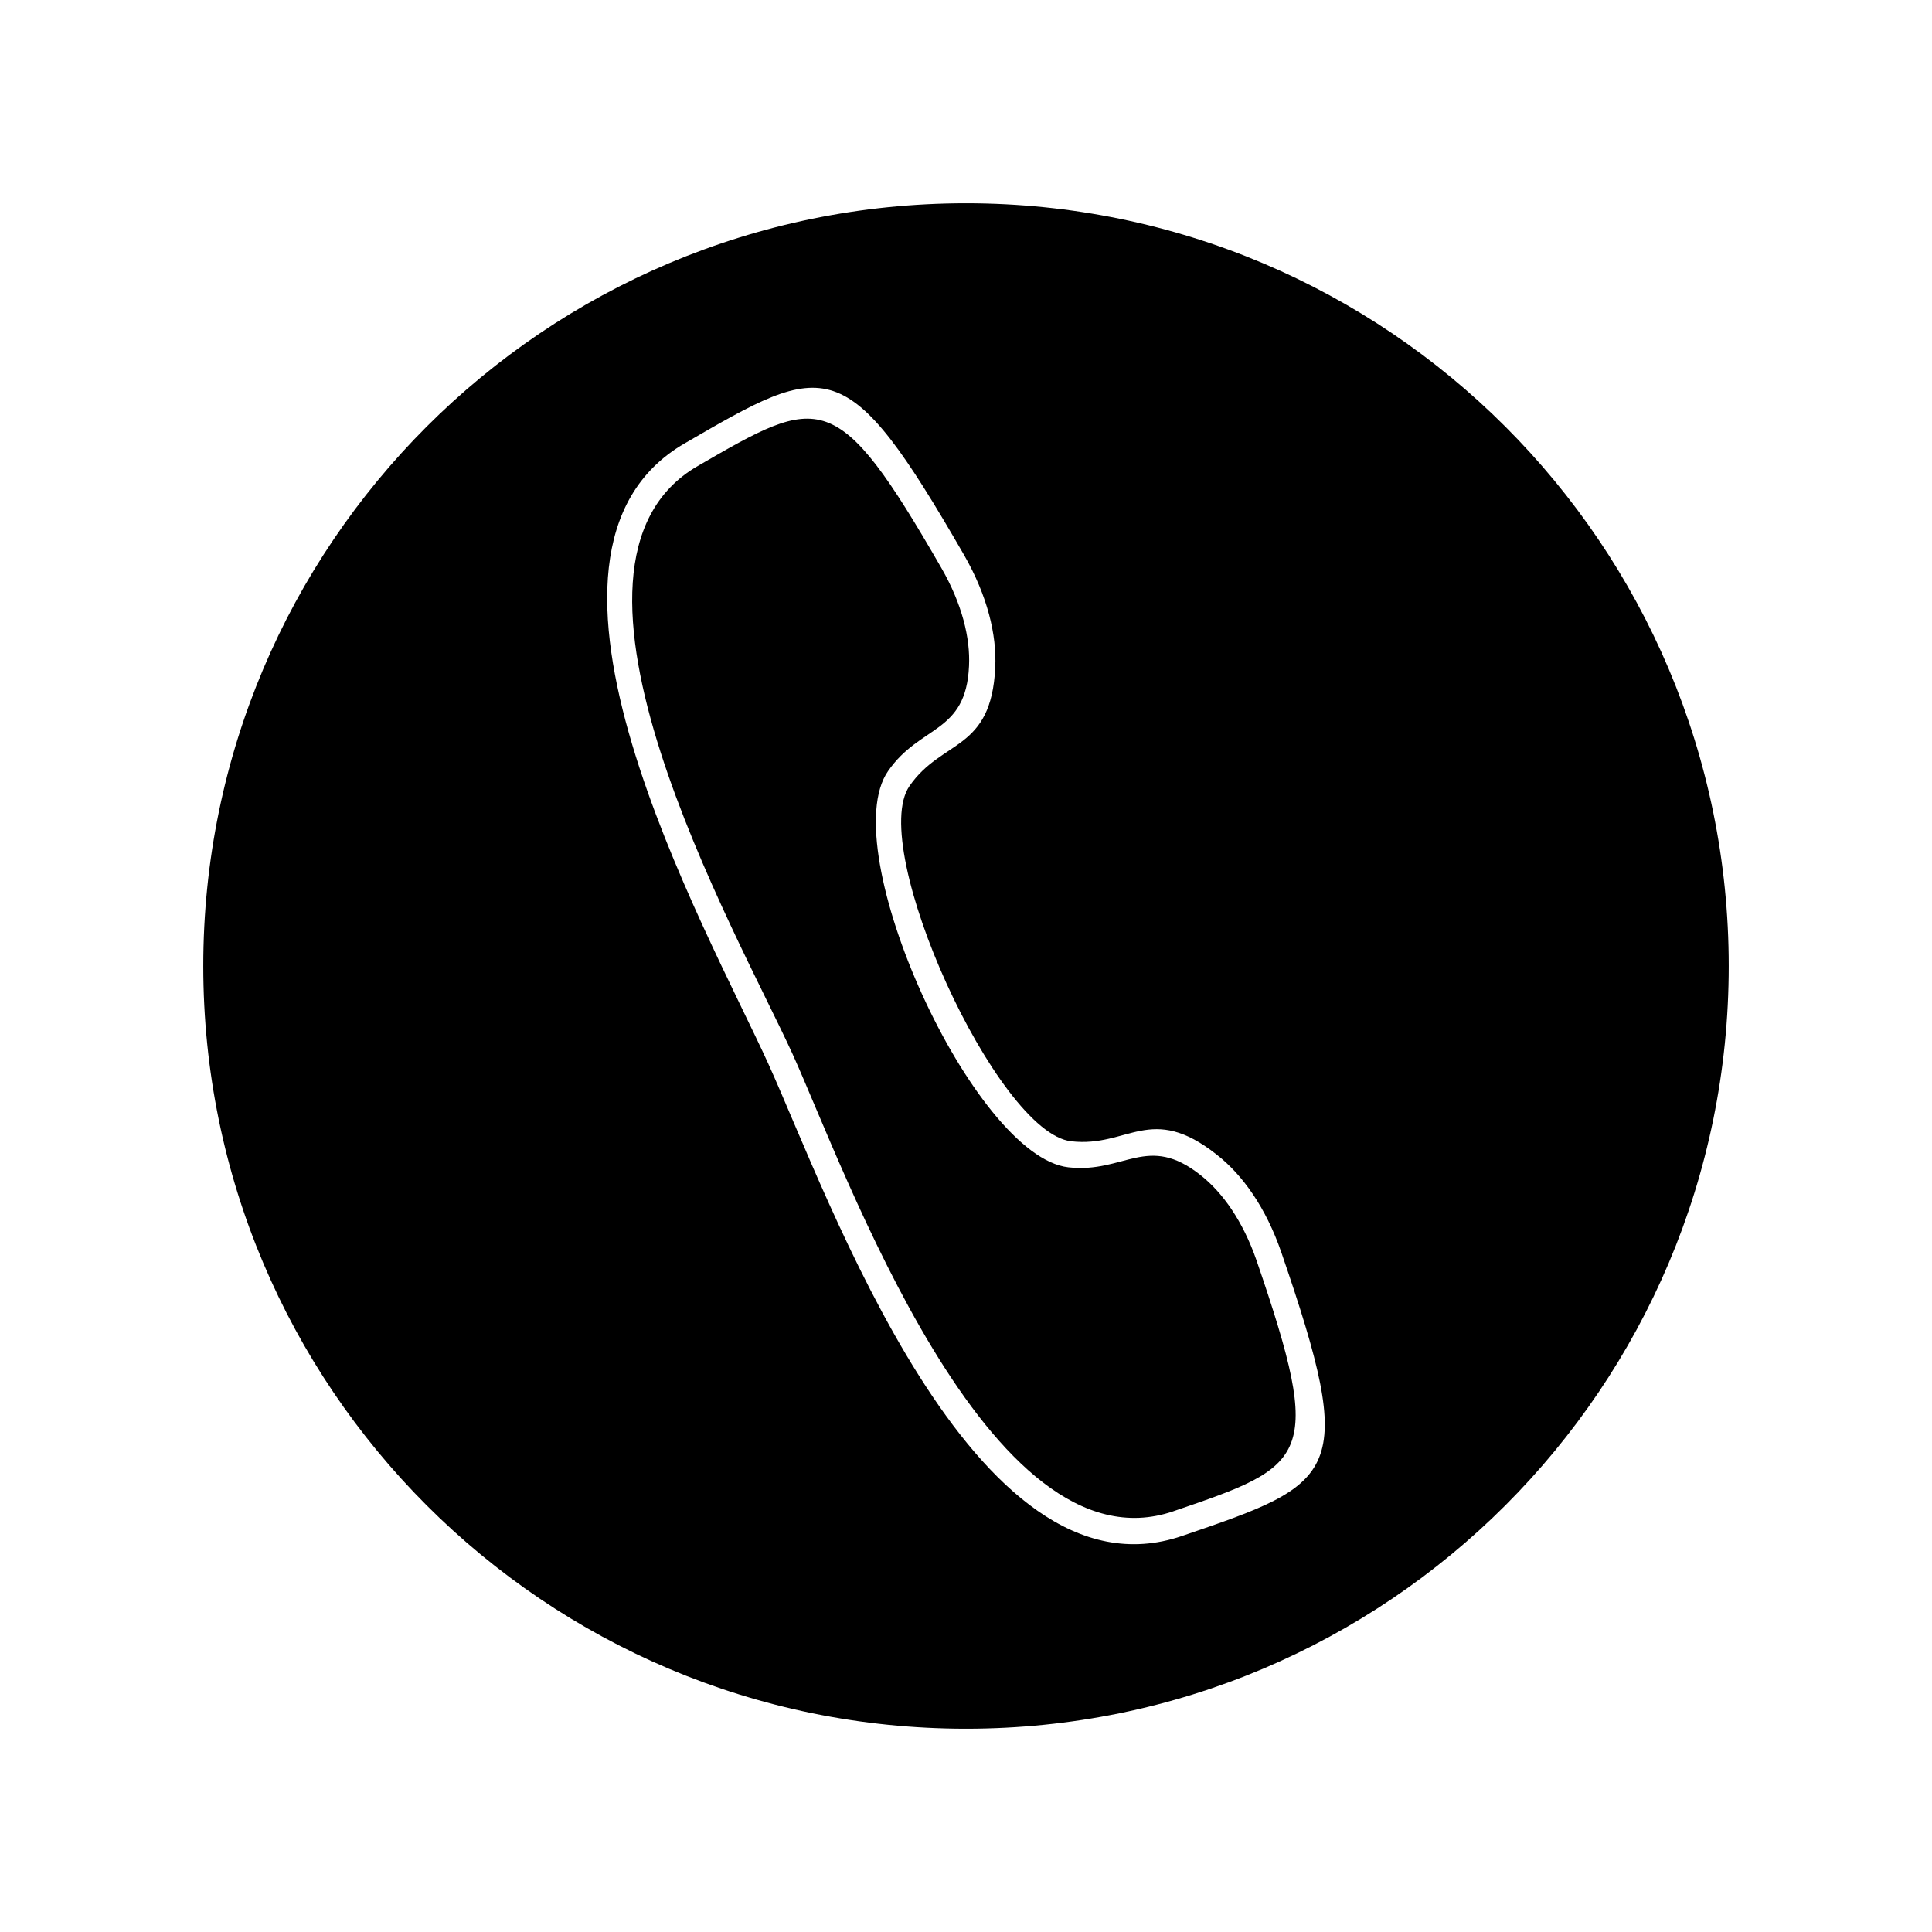
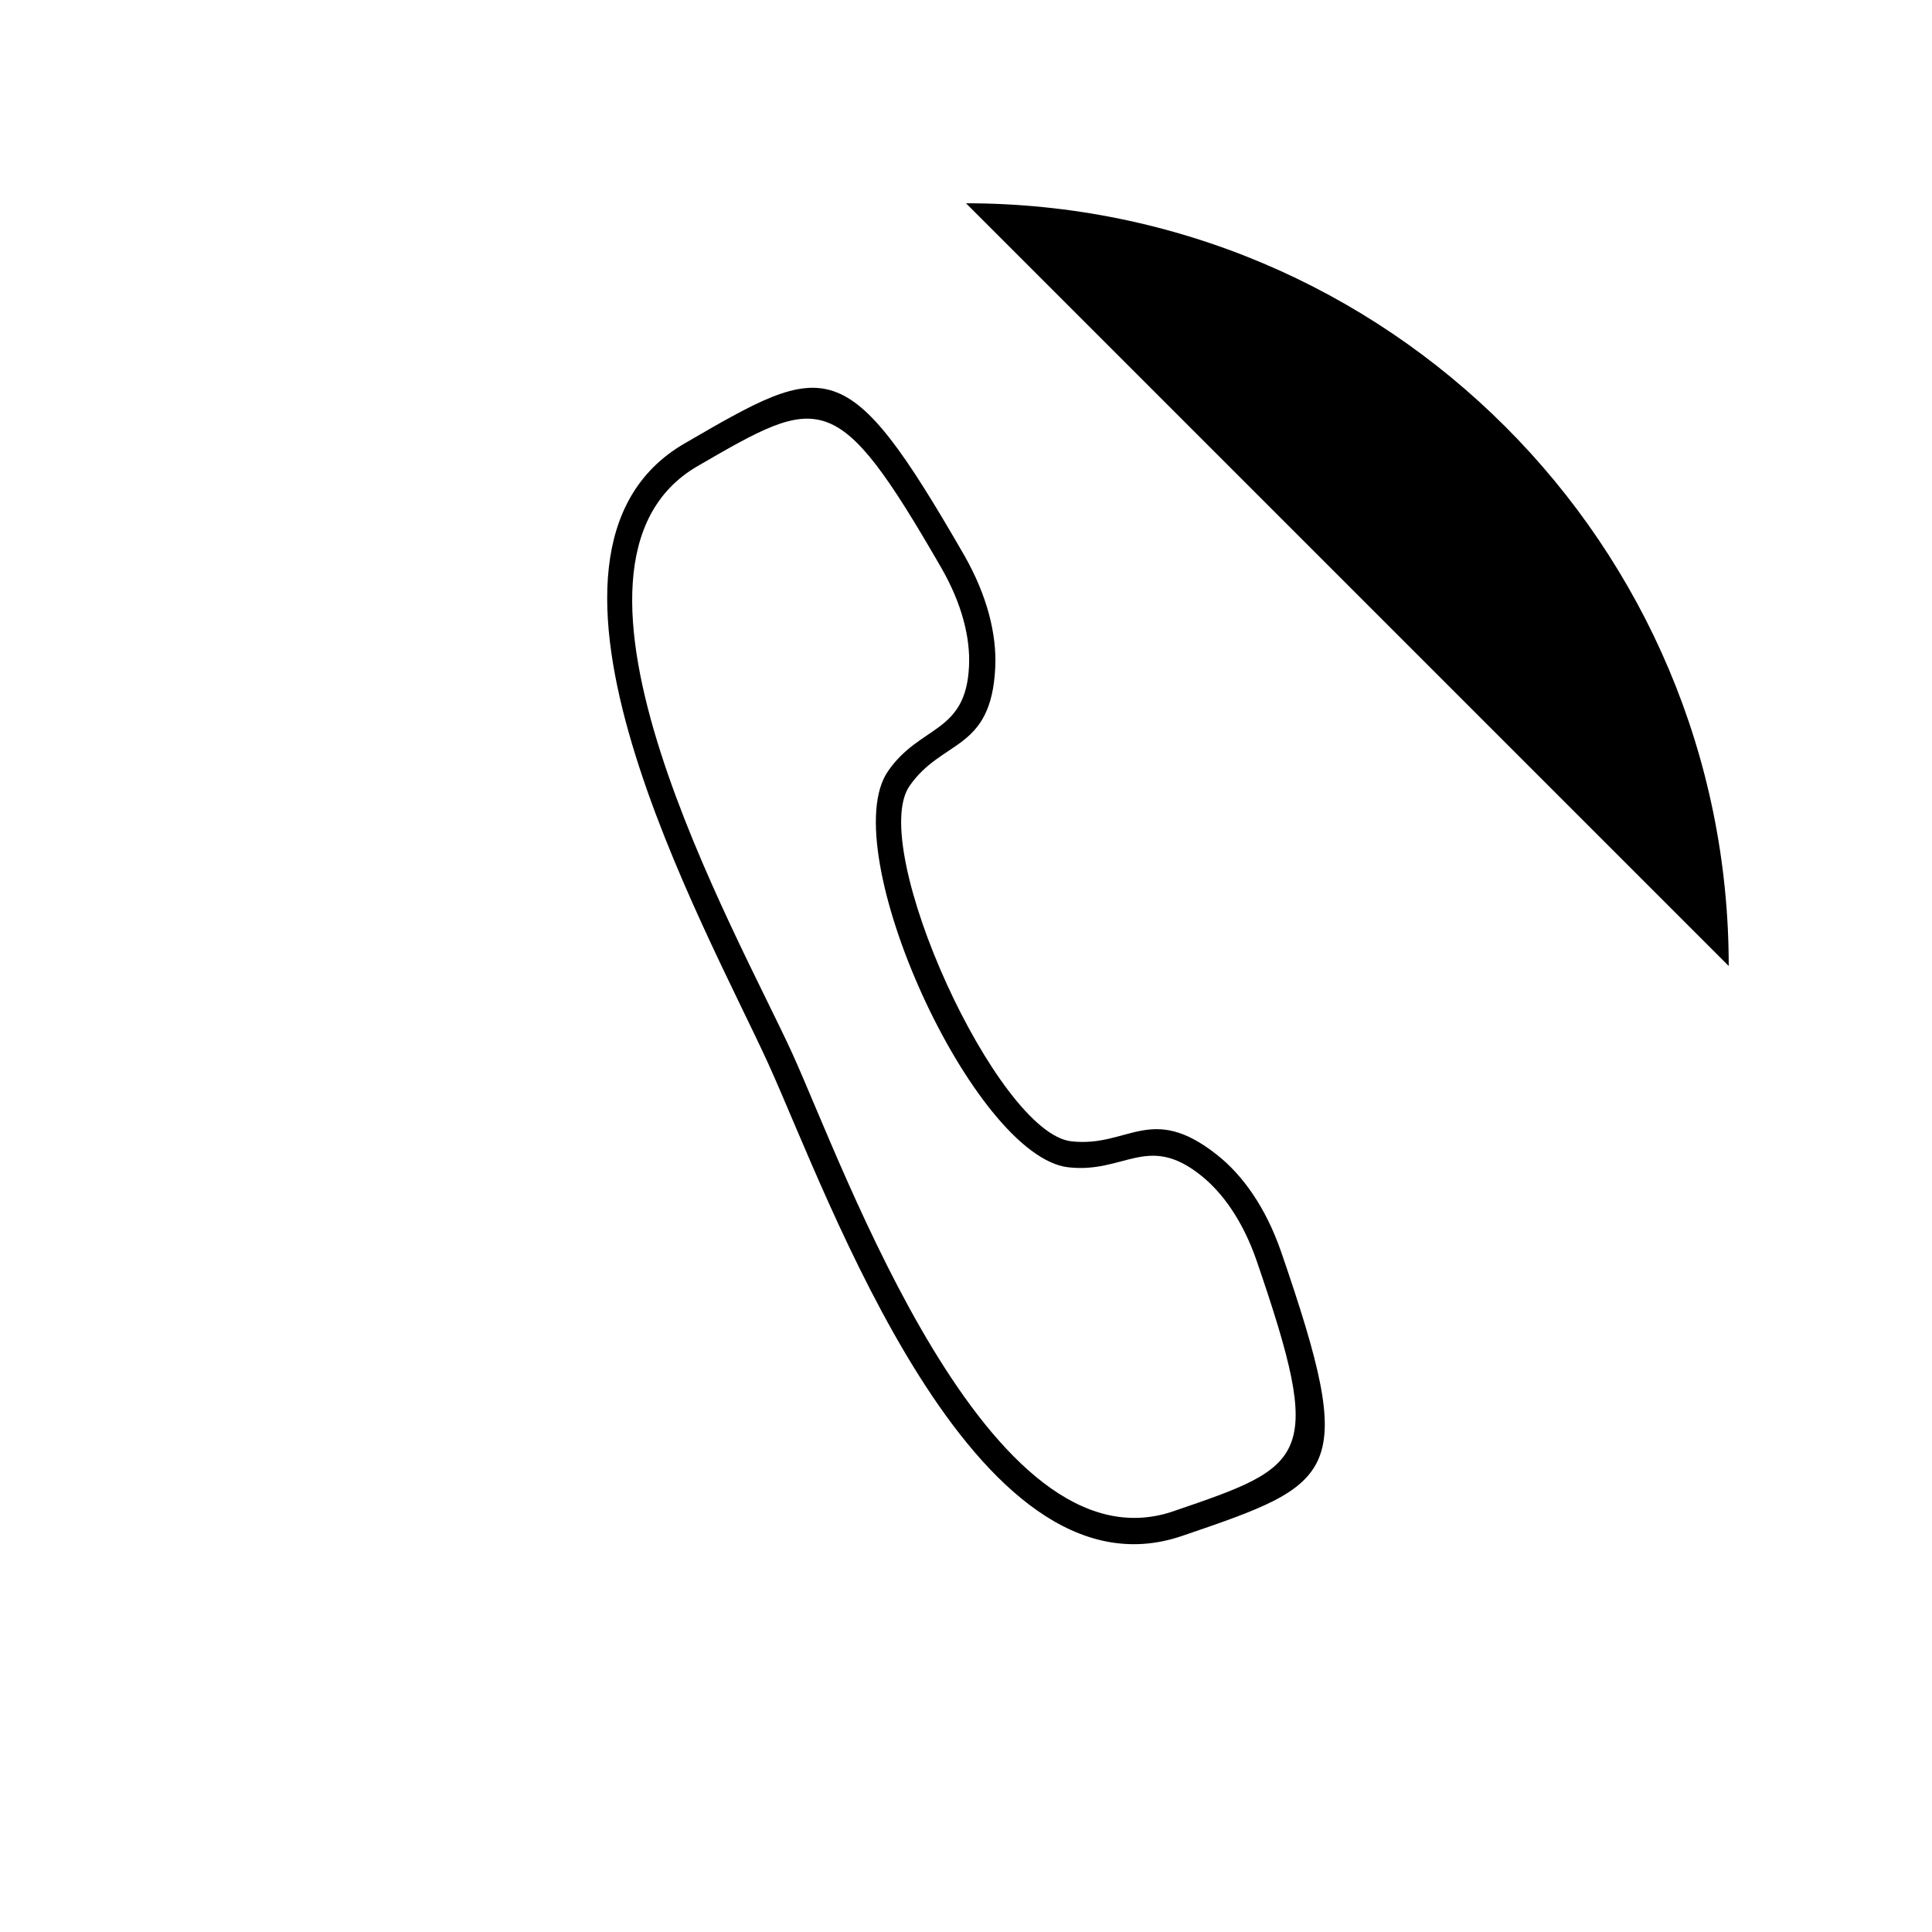
<svg xmlns="http://www.w3.org/2000/svg" fill="#000000" width="800px" height="800px" version="1.1" viewBox="144 144 512 512">
-   <path d="m400 197.87c111.64 0 202.13 90.484 202.13 202.13s-90.484 202.13-202.13 202.13-202.13-90.484-202.13-202.13 90.484-202.13 202.13-202.13zm-52.297 228.23c-16.473-36.172-72.648-135.43-22.27-164.59 37.836-21.965 42.723-24.789 74.059 29.574 6.195 10.832 8.664 21.109 8.262 29.773-1.059 22.32-14.055 18.941-22.723 31.438-11.285 16.273 23.176 91.996 42.875 94.16 15.062 1.715 21.059-10.328 38.594 3.578 6.801 5.34 12.949 13.957 17.027 25.746 20.402 59.297 15.062 61.164-26.301 75.27-55.418 18.895-93.809-90.383-109.53-124.95zm107.26 118.39c35.57-12.141 40.152-13.703 22.016-66.504-3.629-10.43-8.969-17.938-14.762-22.52-14.105-11.234-20.203-0.453-35.066-2.117-25.191-2.82-62.219-84.238-47.812-104.99 8.516-12.344 20.656-9.824 21.461-27.859 0.352-7.406-1.812-16.375-7.305-25.945-27.859-48.367-32.043-45.898-64.59-27.055-45.293 26.199 10.629 123.99 25.09 155.73 13.754 30.23 51.891 138.04 100.96 121.27z" fill-rule="evenodd" />
+   <path d="m400 197.87c111.64 0 202.13 90.484 202.13 202.13zm-52.297 228.23c-16.473-36.172-72.648-135.43-22.27-164.59 37.836-21.965 42.723-24.789 74.059 29.574 6.195 10.832 8.664 21.109 8.262 29.773-1.059 22.32-14.055 18.941-22.723 31.438-11.285 16.273 23.176 91.996 42.875 94.16 15.062 1.715 21.059-10.328 38.594 3.578 6.801 5.34 12.949 13.957 17.027 25.746 20.402 59.297 15.062 61.164-26.301 75.27-55.418 18.895-93.809-90.383-109.53-124.95zm107.26 118.39c35.57-12.141 40.152-13.703 22.016-66.504-3.629-10.43-8.969-17.938-14.762-22.52-14.105-11.234-20.203-0.453-35.066-2.117-25.191-2.82-62.219-84.238-47.812-104.99 8.516-12.344 20.656-9.824 21.461-27.859 0.352-7.406-1.812-16.375-7.305-25.945-27.859-48.367-32.043-45.898-64.59-27.055-45.293 26.199 10.629 123.99 25.09 155.73 13.754 30.23 51.891 138.04 100.96 121.27z" fill-rule="evenodd" />
</svg>